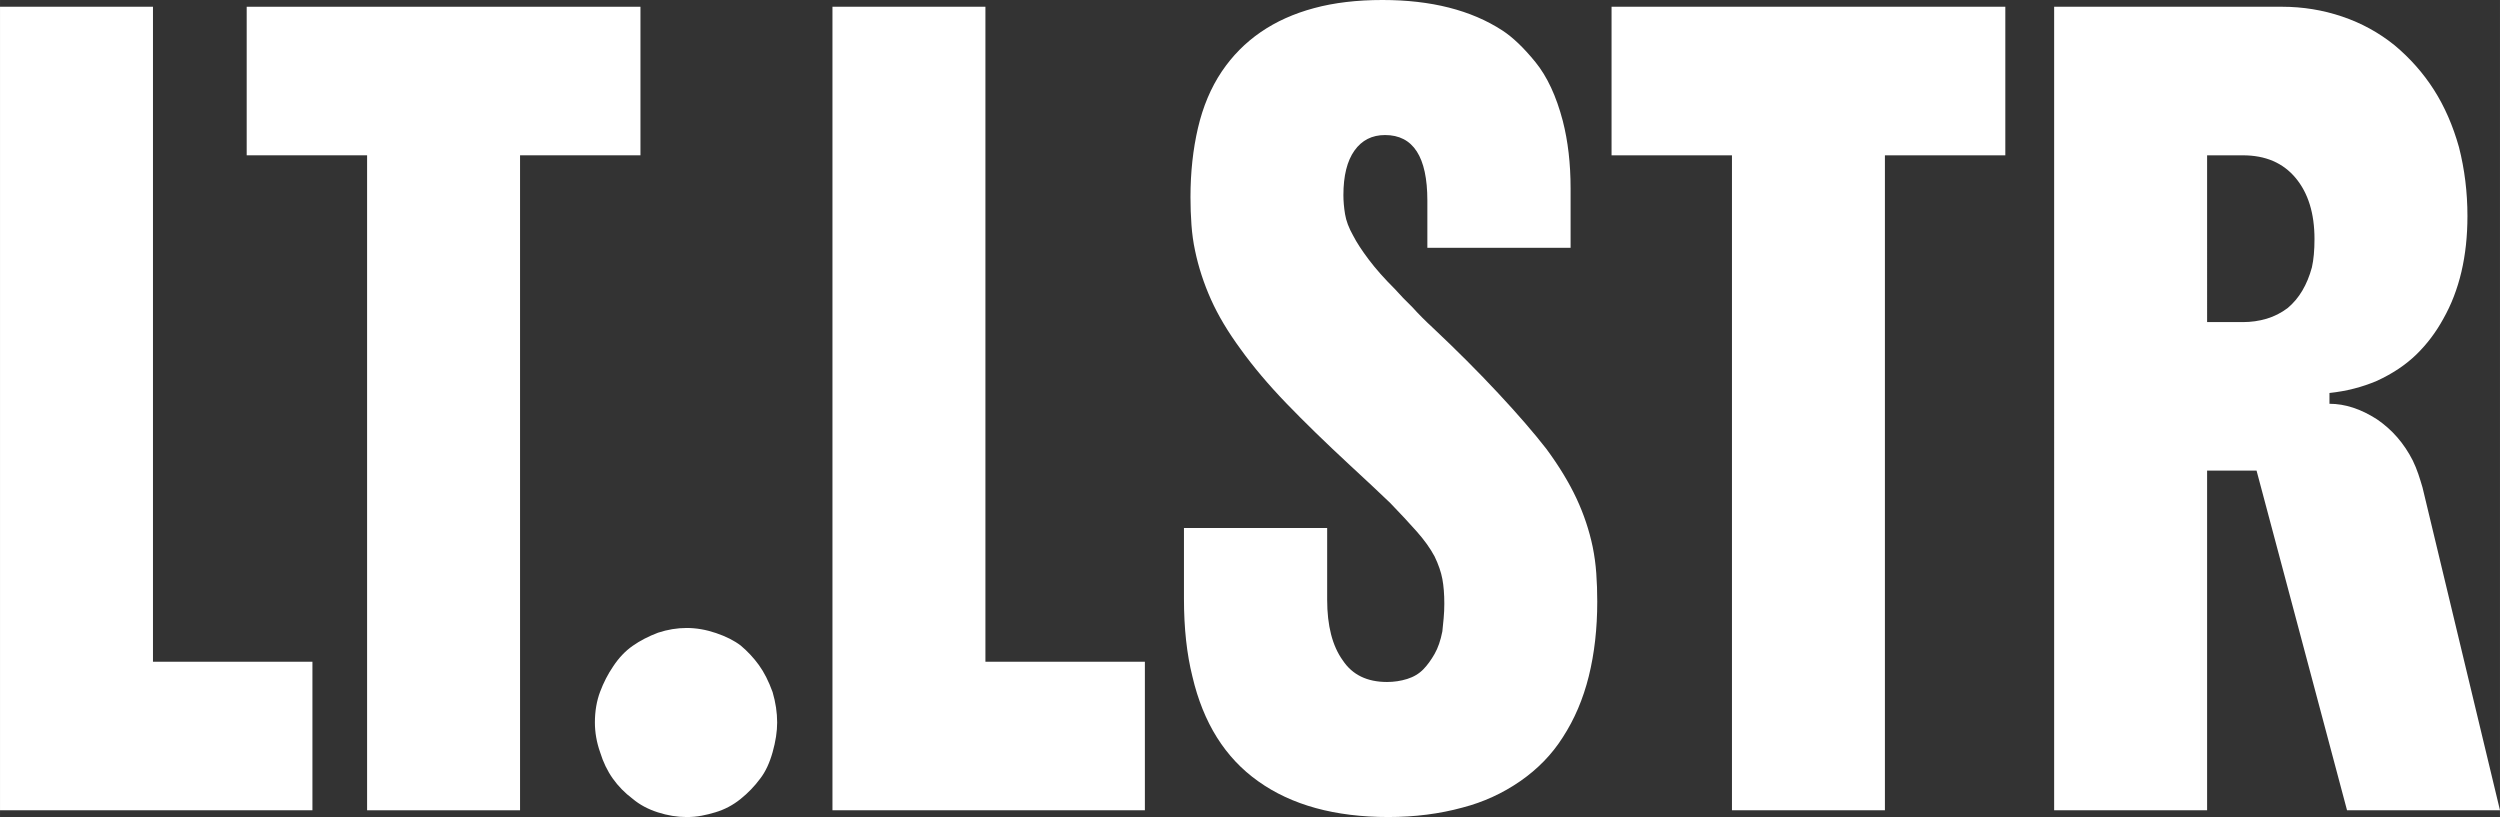
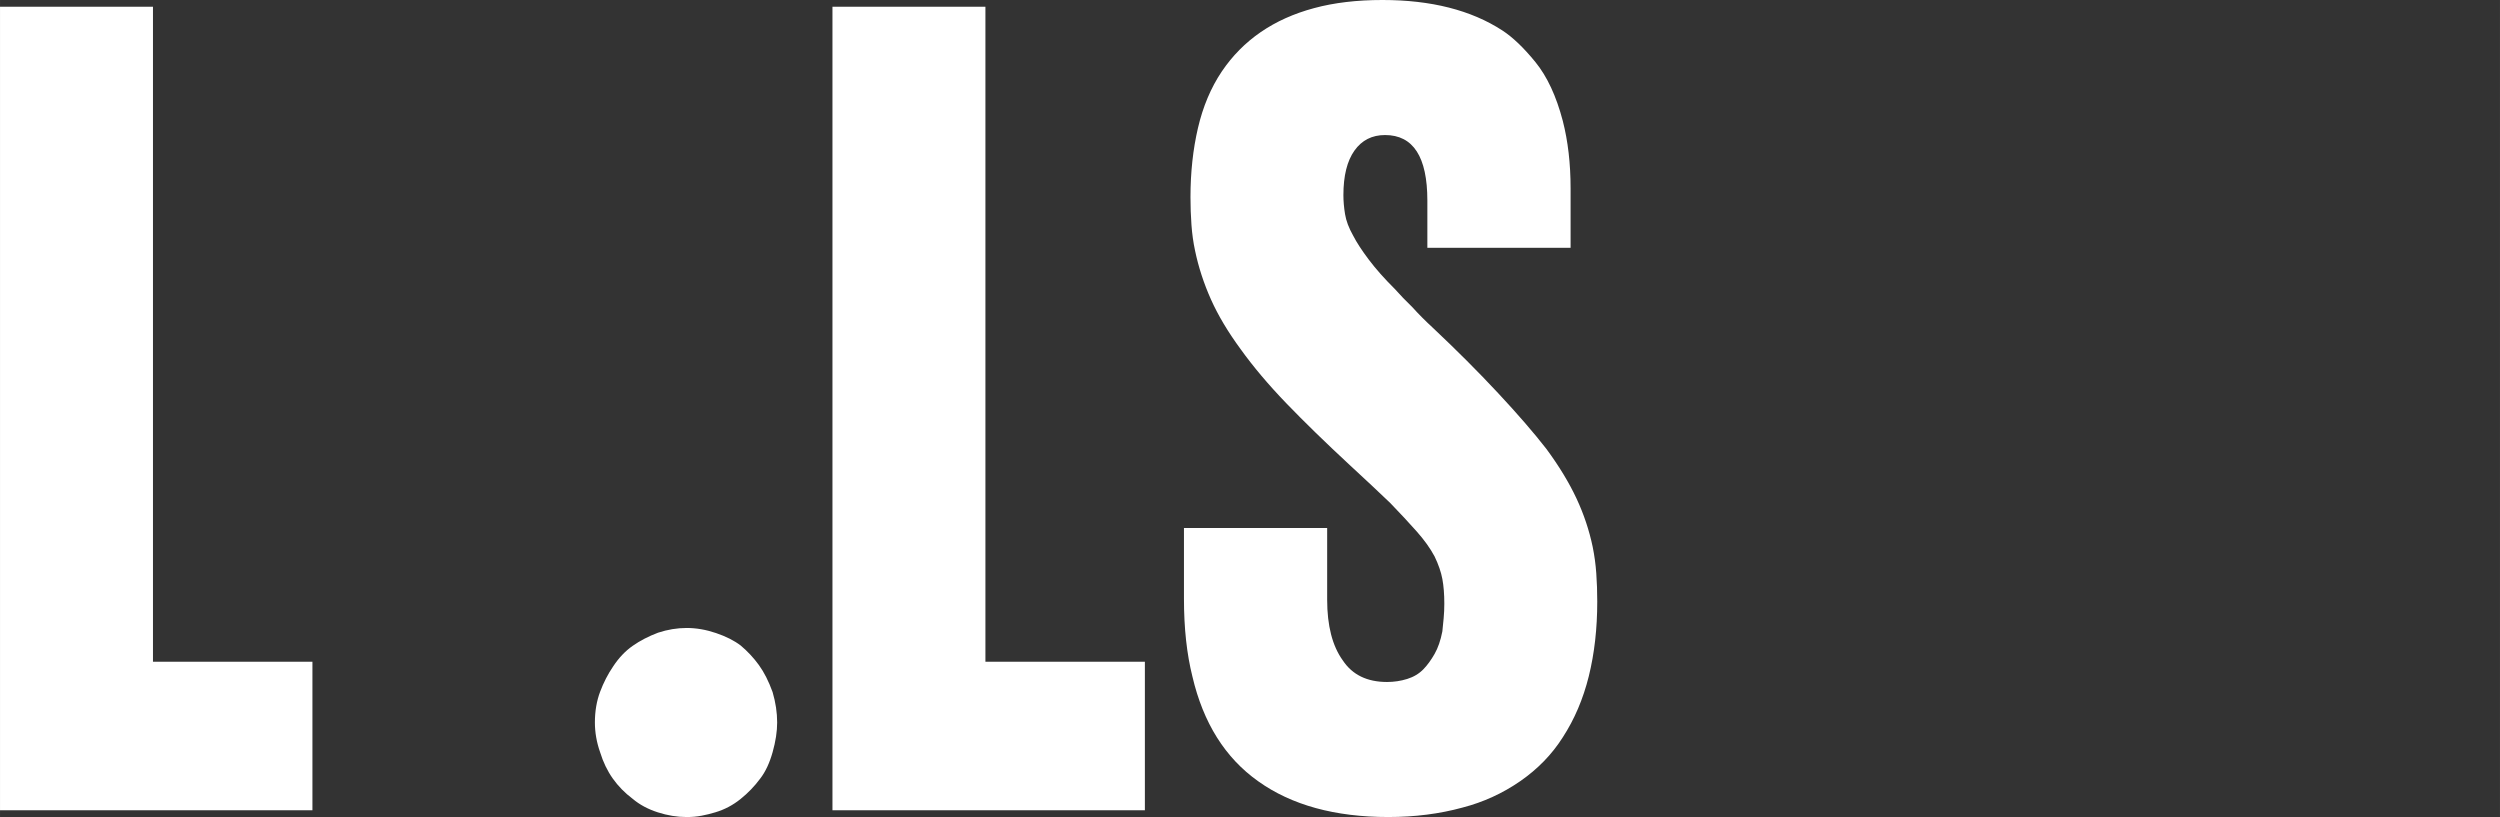
<svg xmlns="http://www.w3.org/2000/svg" xml:space="preserve" width="116.099" height="37.943" style="shape-rendering:geometricPrecision;text-rendering:geometricPrecision;image-rendering:optimizeQuality;fill-rule:evenodd;clip-rule:evenodd" viewBox="0 0 2611.71 853.56">
  <rect x="0" y="0" width="2611.71" height="853.56" fill="#333333" stroke="none" />
  <defs>
    <style>.fil0{fill:#fff;fill-rule:nonzero}</style>
  </defs>
  <g id="Layer_x0020_1">
    <path d="M0 846.5V7.06h159.79v684.25h166.59V846.5z" class="fil0" />
-     <path id="1" d="M383.49 846.5V162.25H257.7V7.06h411.37v155.19H543.28V846.5z" class="fil0" />
    <path id="2" d="M717.35 853.56c-9.97 0-20.07-1.65-30.26-4.94-10.2-3.29-18.93-7.99-26.19-14.11-8.15-6.12-15.07-13.17-20.73-21.16-5.67-8-10.09-17.17-13.26-27.51-3.63-10.35-5.44-20.69-5.44-31.04 0-11.76 1.81-22.45 5.44-32.1 3.62-9.64 8.16-18.46 13.6-26.45 5.89-8.94 12.69-16.11 20.4-21.52 7.71-5.41 16.55-9.99 26.53-13.76 9.97-3.29 19.95-4.93 29.92-4.93 9.97 0 20.17 1.76 30.59 5.29 10.42 3.53 19.04 7.87 25.84 13.05 7.25 6.11 13.6 12.93 19.05 20.46 5.44 7.52 10.2 16.93 14.28 28.22 3.18 10.81 4.76 21.39 4.76 31.74 0 9.4-1.58 19.75-4.76 31.04-3.17 11.28-7.47 20.46-12.91 27.51-5.9 7.99-12.8 15.16-20.74 21.51-7.93 6.35-16.66 10.93-26.19 13.76-4.53 1.41-9.29 2.58-14.28 3.53-4.98.94-10.2 1.41-15.64 1.41z" class="fil0" />
    <path id="3" d="M869.65 846.5V7.06h159.8v684.25h166.59V846.5z" class="fil0" />
    <path id="4" d="M1491.14 258.89v-49.38c0-45.61-14.74-68.43-44.2-68.43-13.6 0-24.25 5.41-31.95 16.22-7.71 10.81-11.56 26.34-11.56 46.56 0 6.11.56 12.7 1.7 19.75 1.13 7.06 3.97 14.58 8.5 22.57 3.62 7.06 9.06 15.41 16.32 25.05 7.25 9.63 16.32 19.87 27.2 30.68 5.43 6.11 11.55 12.46 18.36 19.05 6.34 7.06 13.6 14.34 21.77 21.87 24.48 23.04 47.03 45.61 67.65 67.72 20.63 22.1 37.5 41.62 50.66 58.55 13.14 17.87 23.57 35.04 31.28 51.5 7.7 16.46 13.37 33.39 17 50.78 1.81 8.94 3.06 18.11 3.74 27.51.68 9.4 1.02 19.28 1.02 29.63 0 28.22-2.95 54.2-8.84 77.95s-14.96 45.03-27.2 63.84c-11.33 17.87-26.18 33.16-44.53 45.85-18.36 12.7-38.42 21.87-60.18 27.51-24.02 6.58-49.87 9.88-77.52 9.88-55.75 0-101.09-12.46-135.99-37.39-34.44-24.45-57.34-60.9-68.67-109.34-5.89-23.51-8.84-50.55-8.84-81.12v-74.07h149.6v74.78c0 27.28 5.44 48.44 16.32 63.49 9.97 15.05 25.39 22.57 46.24 22.57 7.25 0 14.28-1.05 21.08-3.17 6.8-2.12 12.46-5.53 17-10.23 4.08-4.23 7.93-9.52 11.56-15.87 3.62-6.35 6.34-14.22 8.15-23.64.46-4.23.91-8.82 1.36-13.75.46-4.94.68-10 .68-15.17 0-9.88-.68-18.46-2.04-25.75-1.36-7.29-4.07-15.16-8.15-23.63-4.53-8.47-10.77-17.17-18.7-26.1-7.93-8.94-17.12-18.81-27.54-29.62-5.89-5.65-12.35-11.76-19.38-18.35-7.03-6.58-14.62-13.64-22.78-21.16-25.39-23.51-47.49-45.03-66.3-64.54-18.81-19.52-34.79-38.45-47.94-56.79-13.14-17.87-23.46-35.16-30.94-51.85-7.47-16.7-13.03-33.75-16.66-51.14-1.81-8.47-3.05-17.4-3.73-26.81-.68-9.4-1.02-19.05-1.02-28.92 0-25.86 2.61-49.97 7.82-72.3 5.21-22.34 13.48-41.98 24.82-58.9 22.21-32.92 54.4-55.02 96.56-66.31 20.85-5.65 44.65-8.47 71.39-8.47 50.78 0 92.48 10.59 125.11 31.75 10.88 7.06 22.44 18.1 34.68 33.15 12.24 15.05 21.77 35.51 28.56 61.38 5.44 21.16 8.16 44.67 8.16 70.53v62.08h-149.59z" class="fil0" />
-     <path id="5" d="M1809.36 846.5V162.25h-125.79V7.06h411.37v155.19h-125.79V846.5z" class="fil0" />
-     <path id="6" d="M2577.72 225.74c0 41.86-8.39 77.6-25.16 107.22-7.7 14.11-17.12 26.57-28.22 37.39-11.1 10.81-24.83 19.98-41.14 27.5-15.41 6.59-31.95 10.82-49.63 12.7v11.28c16.32 0 32.86 5.41 49.63 16.23 15.87 10.81 28.33 25.16 37.39 43.03 2.27 4.7 4.2 9.4 5.79 14.11 1.58 4.7 3.05 9.4 4.41 14.11l80.92 337.19h-159.78l-94.52-354.83h-51.67V846.5h-159.8V7.05h237.99c21.76 0 42.72 3.41 62.89 10.23 20.18 6.82 38.42 16.82 54.74 29.98 16.32 13.64 30.04 29.16 41.14 46.56 11.1 17.4 19.84 37.38 26.18 59.96 5.89 23.05 8.84 47.03 8.84 71.95zm-271.98 110.75h37.39c8.61 0 16.89-1.17 24.82-3.53 7.93-2.35 15.3-6.11 22.1-11.28 11.78-9.88 20.17-23.98 25.16-42.32 1.82-8 2.72-17.87 2.72-29.63 0-26.81-6.58-48.09-19.73-63.84-13.14-15.75-31.5-23.63-55.07-23.63h-37.39V336.5z" class="fil0" />
  </g>
</svg>